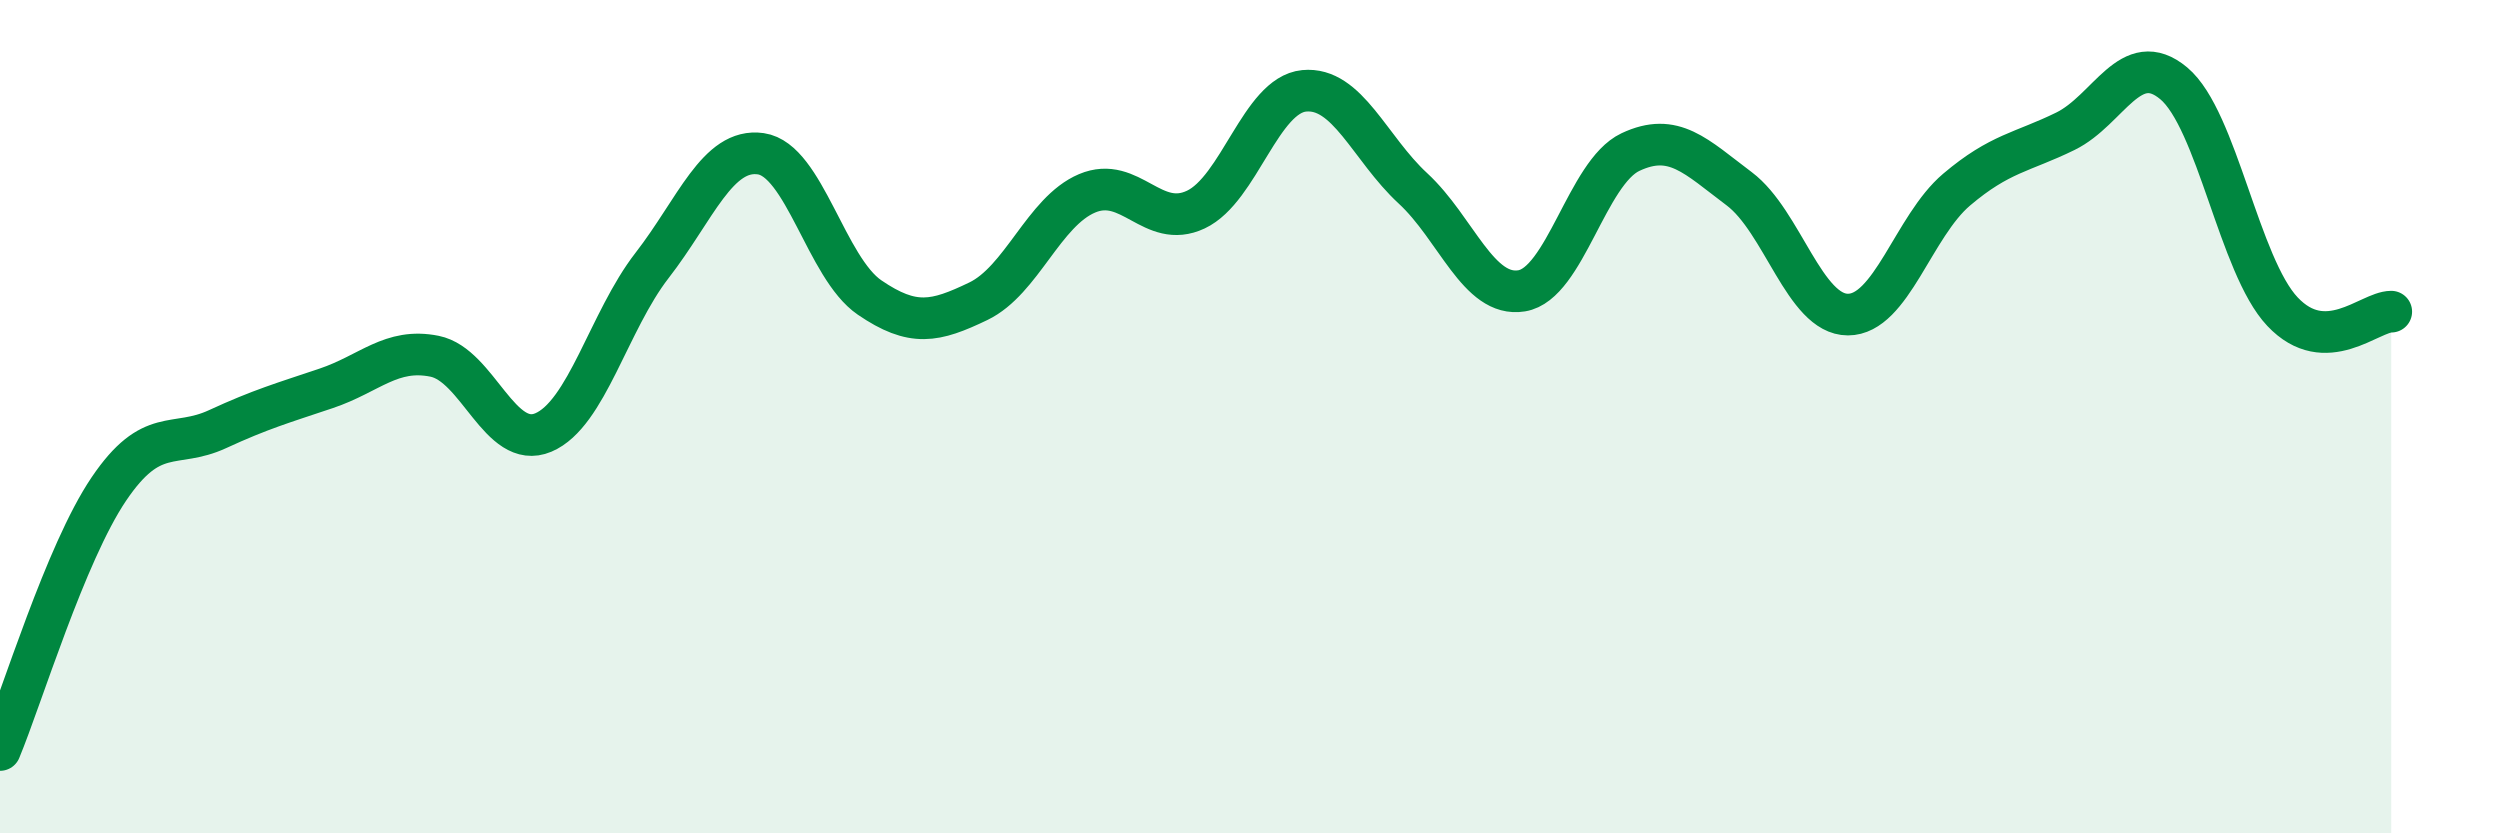
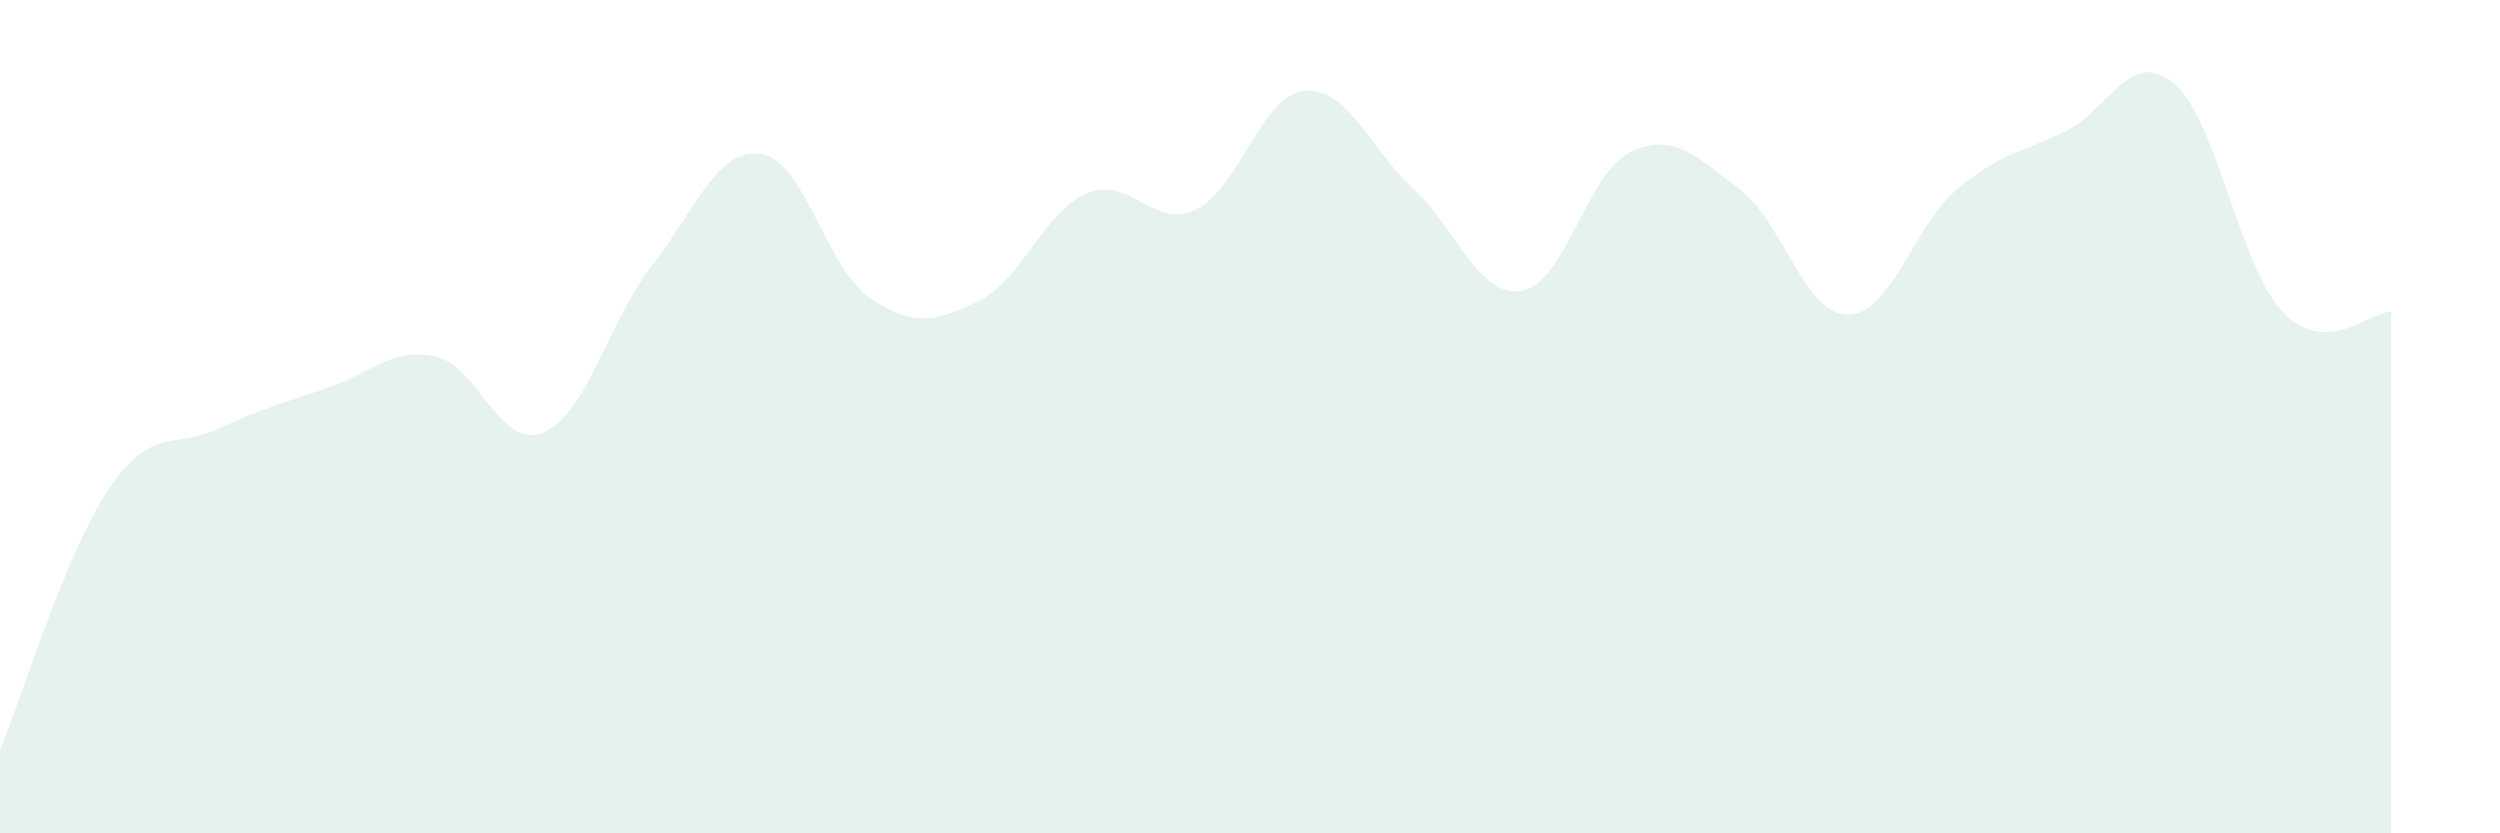
<svg xmlns="http://www.w3.org/2000/svg" width="60" height="20" viewBox="0 0 60 20">
  <path d="M 0,18 C 0.52,16.75 1.57,13.28 2.61,11.74 C 3.65,10.2 4.18,10.78 5.22,10.3 C 6.26,9.82 6.79,9.67 7.83,9.32 C 8.87,8.97 9.39,8.34 10.43,8.55 C 11.47,8.76 12,10.82 13.04,10.38 C 14.08,9.94 14.61,7.71 15.65,6.37 C 16.69,5.03 17.22,3.54 18.26,3.69 C 19.3,3.84 19.83,6.43 20.87,7.14 C 21.91,7.85 22.44,7.73 23.48,7.23 C 24.52,6.73 25.05,5.08 26.09,4.64 C 27.13,4.2 27.66,5.52 28.7,5.03 C 29.74,4.54 30.26,2.28 31.3,2.18 C 32.34,2.08 32.87,3.56 33.91,4.52 C 34.95,5.48 35.48,7.15 36.52,6.98 C 37.56,6.81 38.09,4.14 39.13,3.65 C 40.17,3.16 40.7,3.75 41.74,4.53 C 42.78,5.31 43.31,7.55 44.35,7.55 C 45.39,7.55 45.92,5.43 46.96,4.55 C 48,3.67 48.53,3.66 49.57,3.15 C 50.61,2.64 51.13,1.13 52.17,2 C 53.21,2.87 53.74,6.38 54.78,7.48 C 55.82,8.58 56.87,7.48 57.39,7.48L57.39 20L0 20Z" fill="#008740" opacity="0.1" stroke-linecap="round" stroke-linejoin="round" />
-   <path d="M 0,18 C 0.52,16.75 1.57,13.28 2.61,11.74 C 3.65,10.2 4.18,10.78 5.22,10.3 C 6.26,9.82 6.79,9.67 7.83,9.32 C 8.87,8.97 9.39,8.34 10.43,8.55 C 11.47,8.76 12,10.82 13.04,10.38 C 14.08,9.94 14.61,7.71 15.65,6.37 C 16.69,5.03 17.22,3.54 18.26,3.69 C 19.3,3.84 19.83,6.43 20.87,7.14 C 21.91,7.85 22.44,7.73 23.48,7.23 C 24.52,6.73 25.05,5.08 26.09,4.64 C 27.13,4.2 27.66,5.52 28.7,5.03 C 29.74,4.54 30.26,2.28 31.3,2.18 C 32.34,2.08 32.87,3.56 33.91,4.52 C 34.95,5.48 35.48,7.15 36.52,6.98 C 37.56,6.81 38.09,4.14 39.13,3.65 C 40.17,3.16 40.7,3.75 41.74,4.53 C 42.78,5.31 43.31,7.55 44.35,7.55 C 45.39,7.55 45.92,5.43 46.96,4.55 C 48,3.67 48.53,3.66 49.57,3.15 C 50.61,2.64 51.13,1.13 52.17,2 C 53.21,2.87 53.74,6.38 54.78,7.48 C 55.82,8.58 56.87,7.48 57.39,7.48" stroke="#008740" stroke-width="1" fill="none" stroke-linecap="round" stroke-linejoin="round" />
</svg>